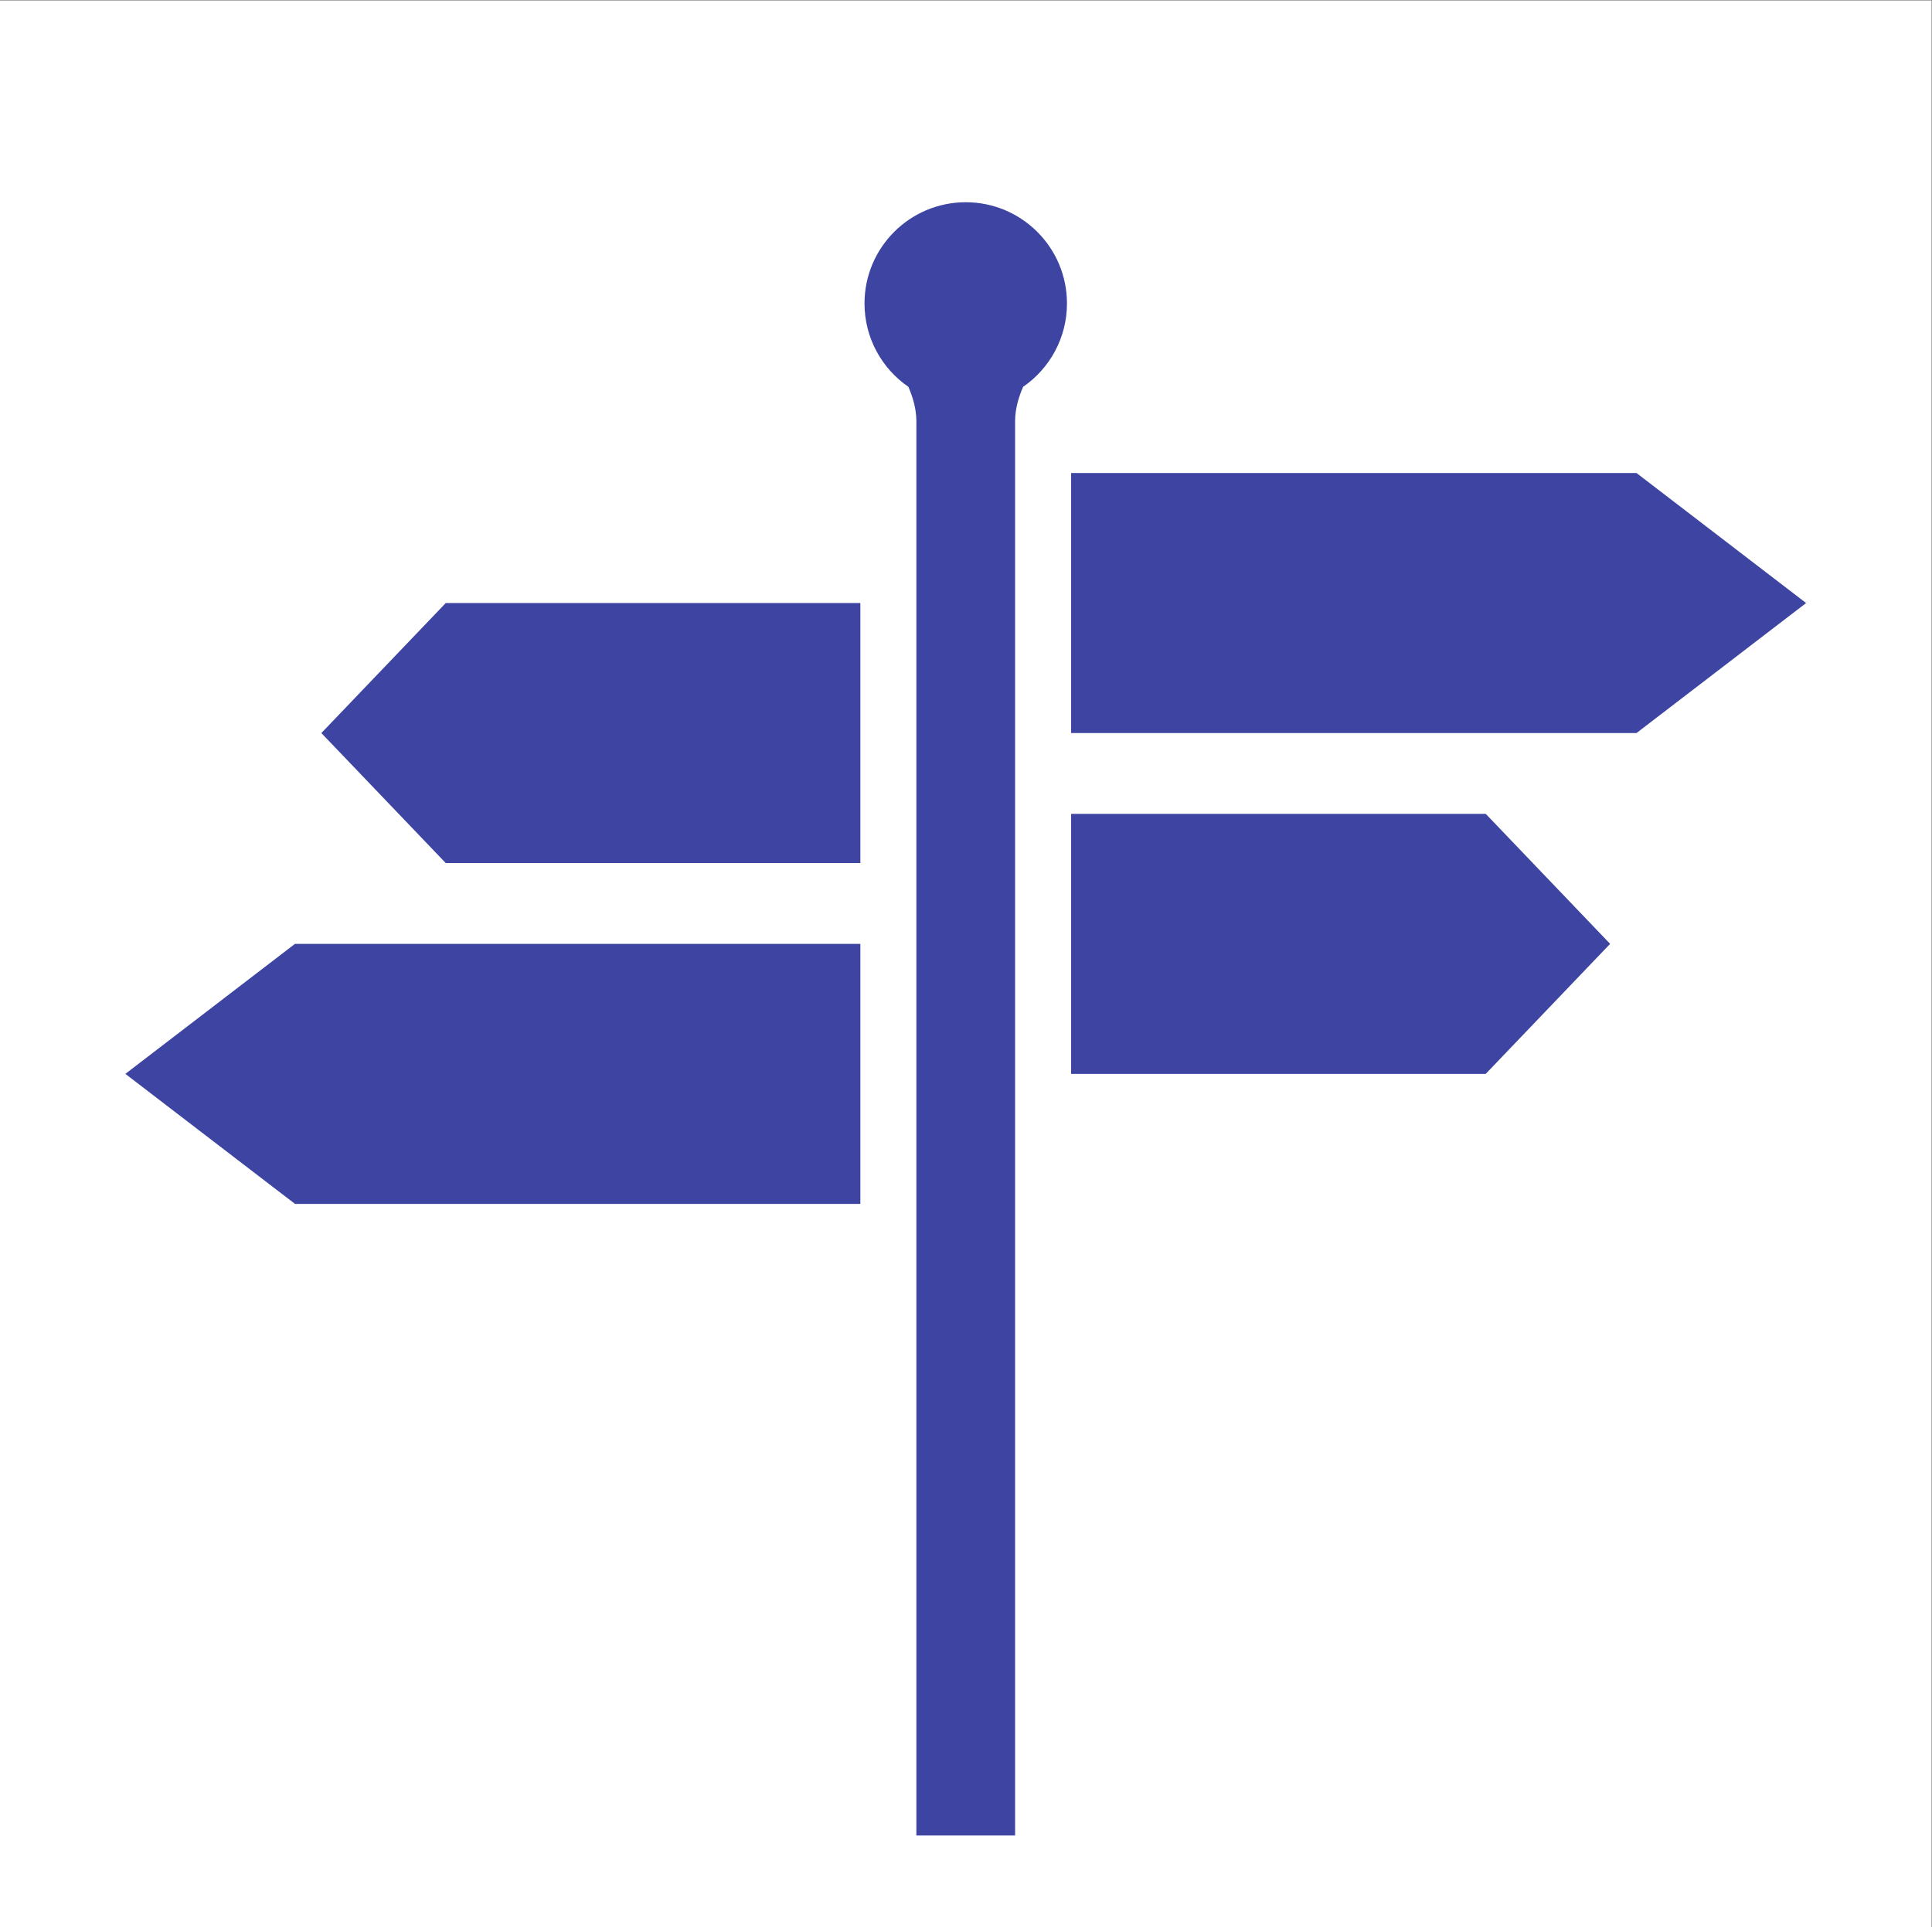
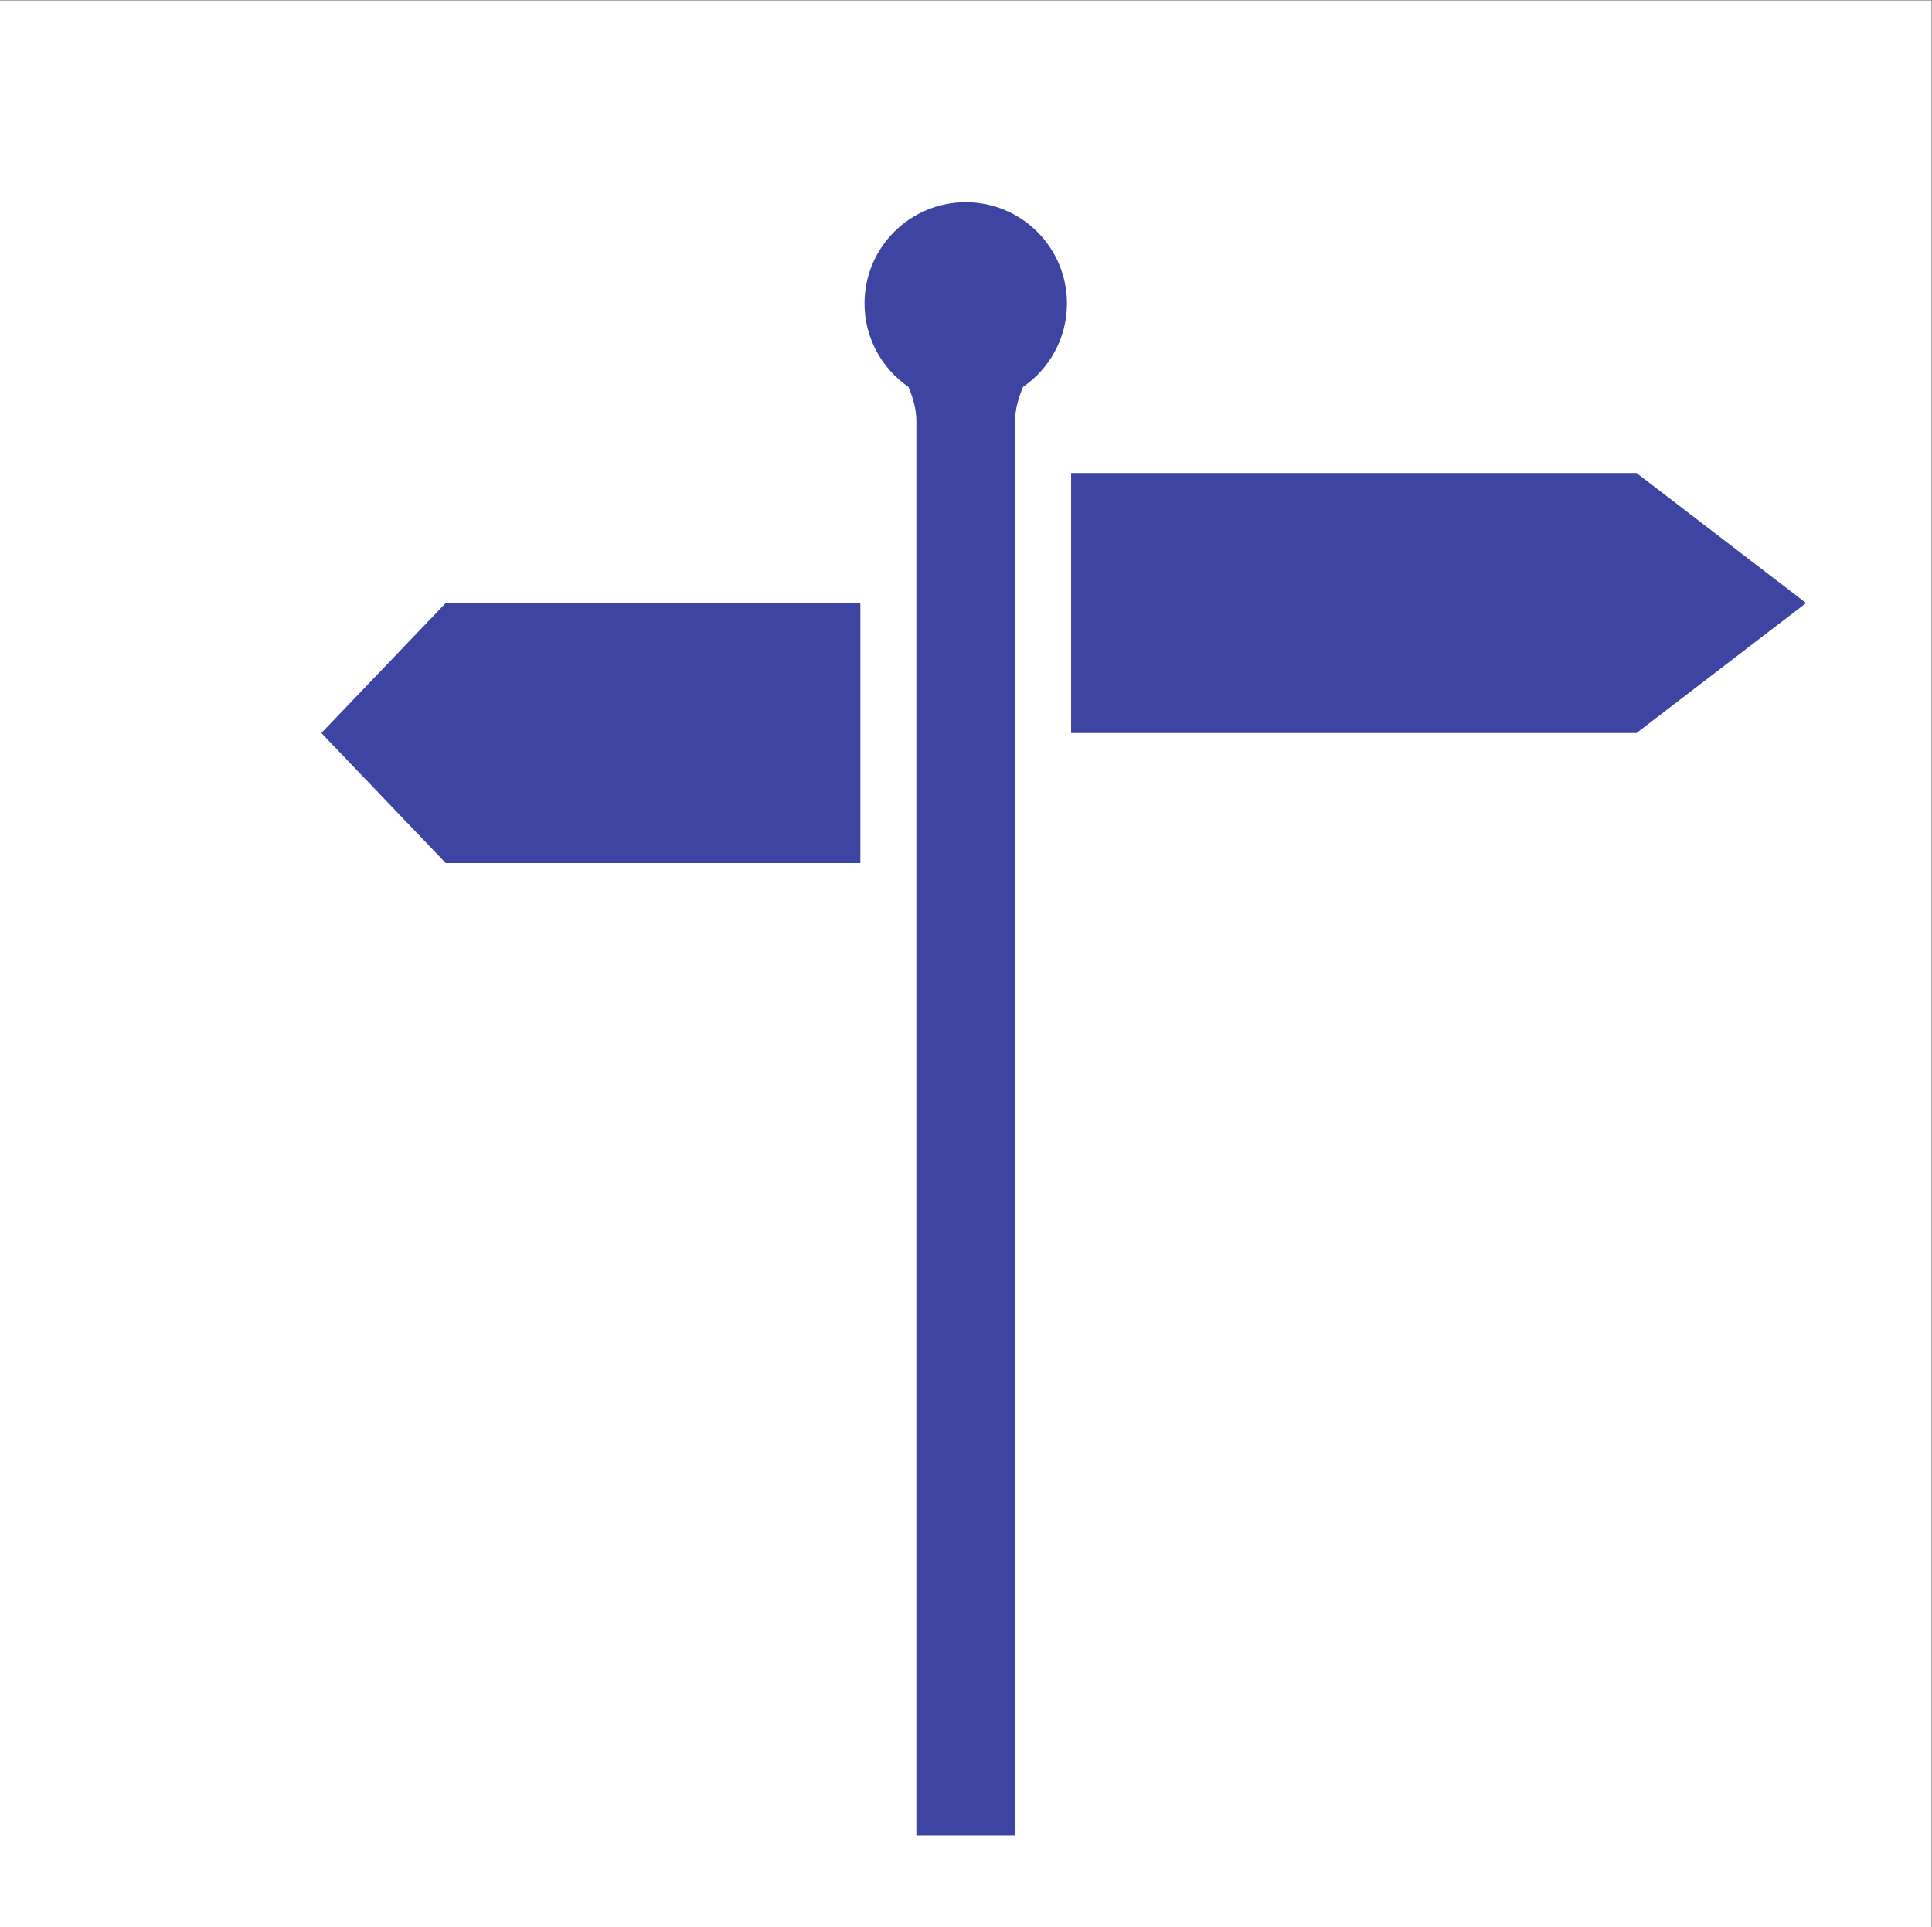
<svg xmlns="http://www.w3.org/2000/svg" viewBox="0 0 419.44 418.44" height="418.44" width="419.44" xml:space="preserve" id="svg2" version="1.1">
  <rect x="0" y="0" width="419.44" height="418.44" fill="#808080" stroke="none" />
  <defs id="defs6" />
  <g transform="matrix(1.333,0,0,-1.333,0,418.44)" id="g10">
    <g transform="scale(0.1)" id="g12">
      <path id="path14" style="fill:#ffffff;fill-opacity:1;fill-rule:nonzero;stroke:none" d="M 0,0 H 3145.79 V 3138.25 H 0 Z" />
      <path id="path16" style="fill:#3d44a2;fill-opacity:1;fill-rule:nonzero;stroke:none" d="m 1744.5,2368.54 v -423.57 h 920.81 l 276.24,211.78 -276.24,211.79 H 1744.5" />
-       <path id="path18" style="fill:#3d44a2;fill-opacity:1;fill-rule:nonzero;stroke:none" d="m 1744.5,1813.35 v -423.57 h 675.26 l 202.58,211.79 -202.58,211.78 H 1744.5" />
-       <path id="path20" style="fill:#3d44a2;fill-opacity:1;fill-rule:nonzero;stroke:none" d="m 1401.23,1178 v 423.57 H 480.426 L 204.184,1389.78 480.426,1178 h 920.804" />
-       <path id="path22" style="fill:#3d44a2;fill-opacity:1;fill-rule:nonzero;stroke:none" d="m 1401.23,1733.18 v 423.57 H 725.973 L 523.395,1944.97 725.973,1733.18 h 675.257" />
+       <path id="path22" style="fill:#3d44a2;fill-opacity:1;fill-rule:nonzero;stroke:none" d="m 1401.23,1733.18 v 423.57 H 725.973 L 523.395,1944.97 725.973,1733.18 " />
      <path id="path24" style="fill:#3d44a2;fill-opacity:1;fill-rule:nonzero;stroke:none" d="m 1737.73,2644.78 c 0,91.05 -73.81,164.86 -164.86,164.86 -91.05,0 -164.87,-73.81 -164.87,-164.86 0,-56.37 28.3,-106.12 71.46,-135.85 7.3,-16.92 13,-36.27 13,-55.52 v 0 -2304.14 h 160.81 v 2304.14 c 0,19.25 5.7,38.6 13,55.52 43.16,29.73 71.46,79.48 71.46,135.85" />
    </g>
  </g>
</svg>